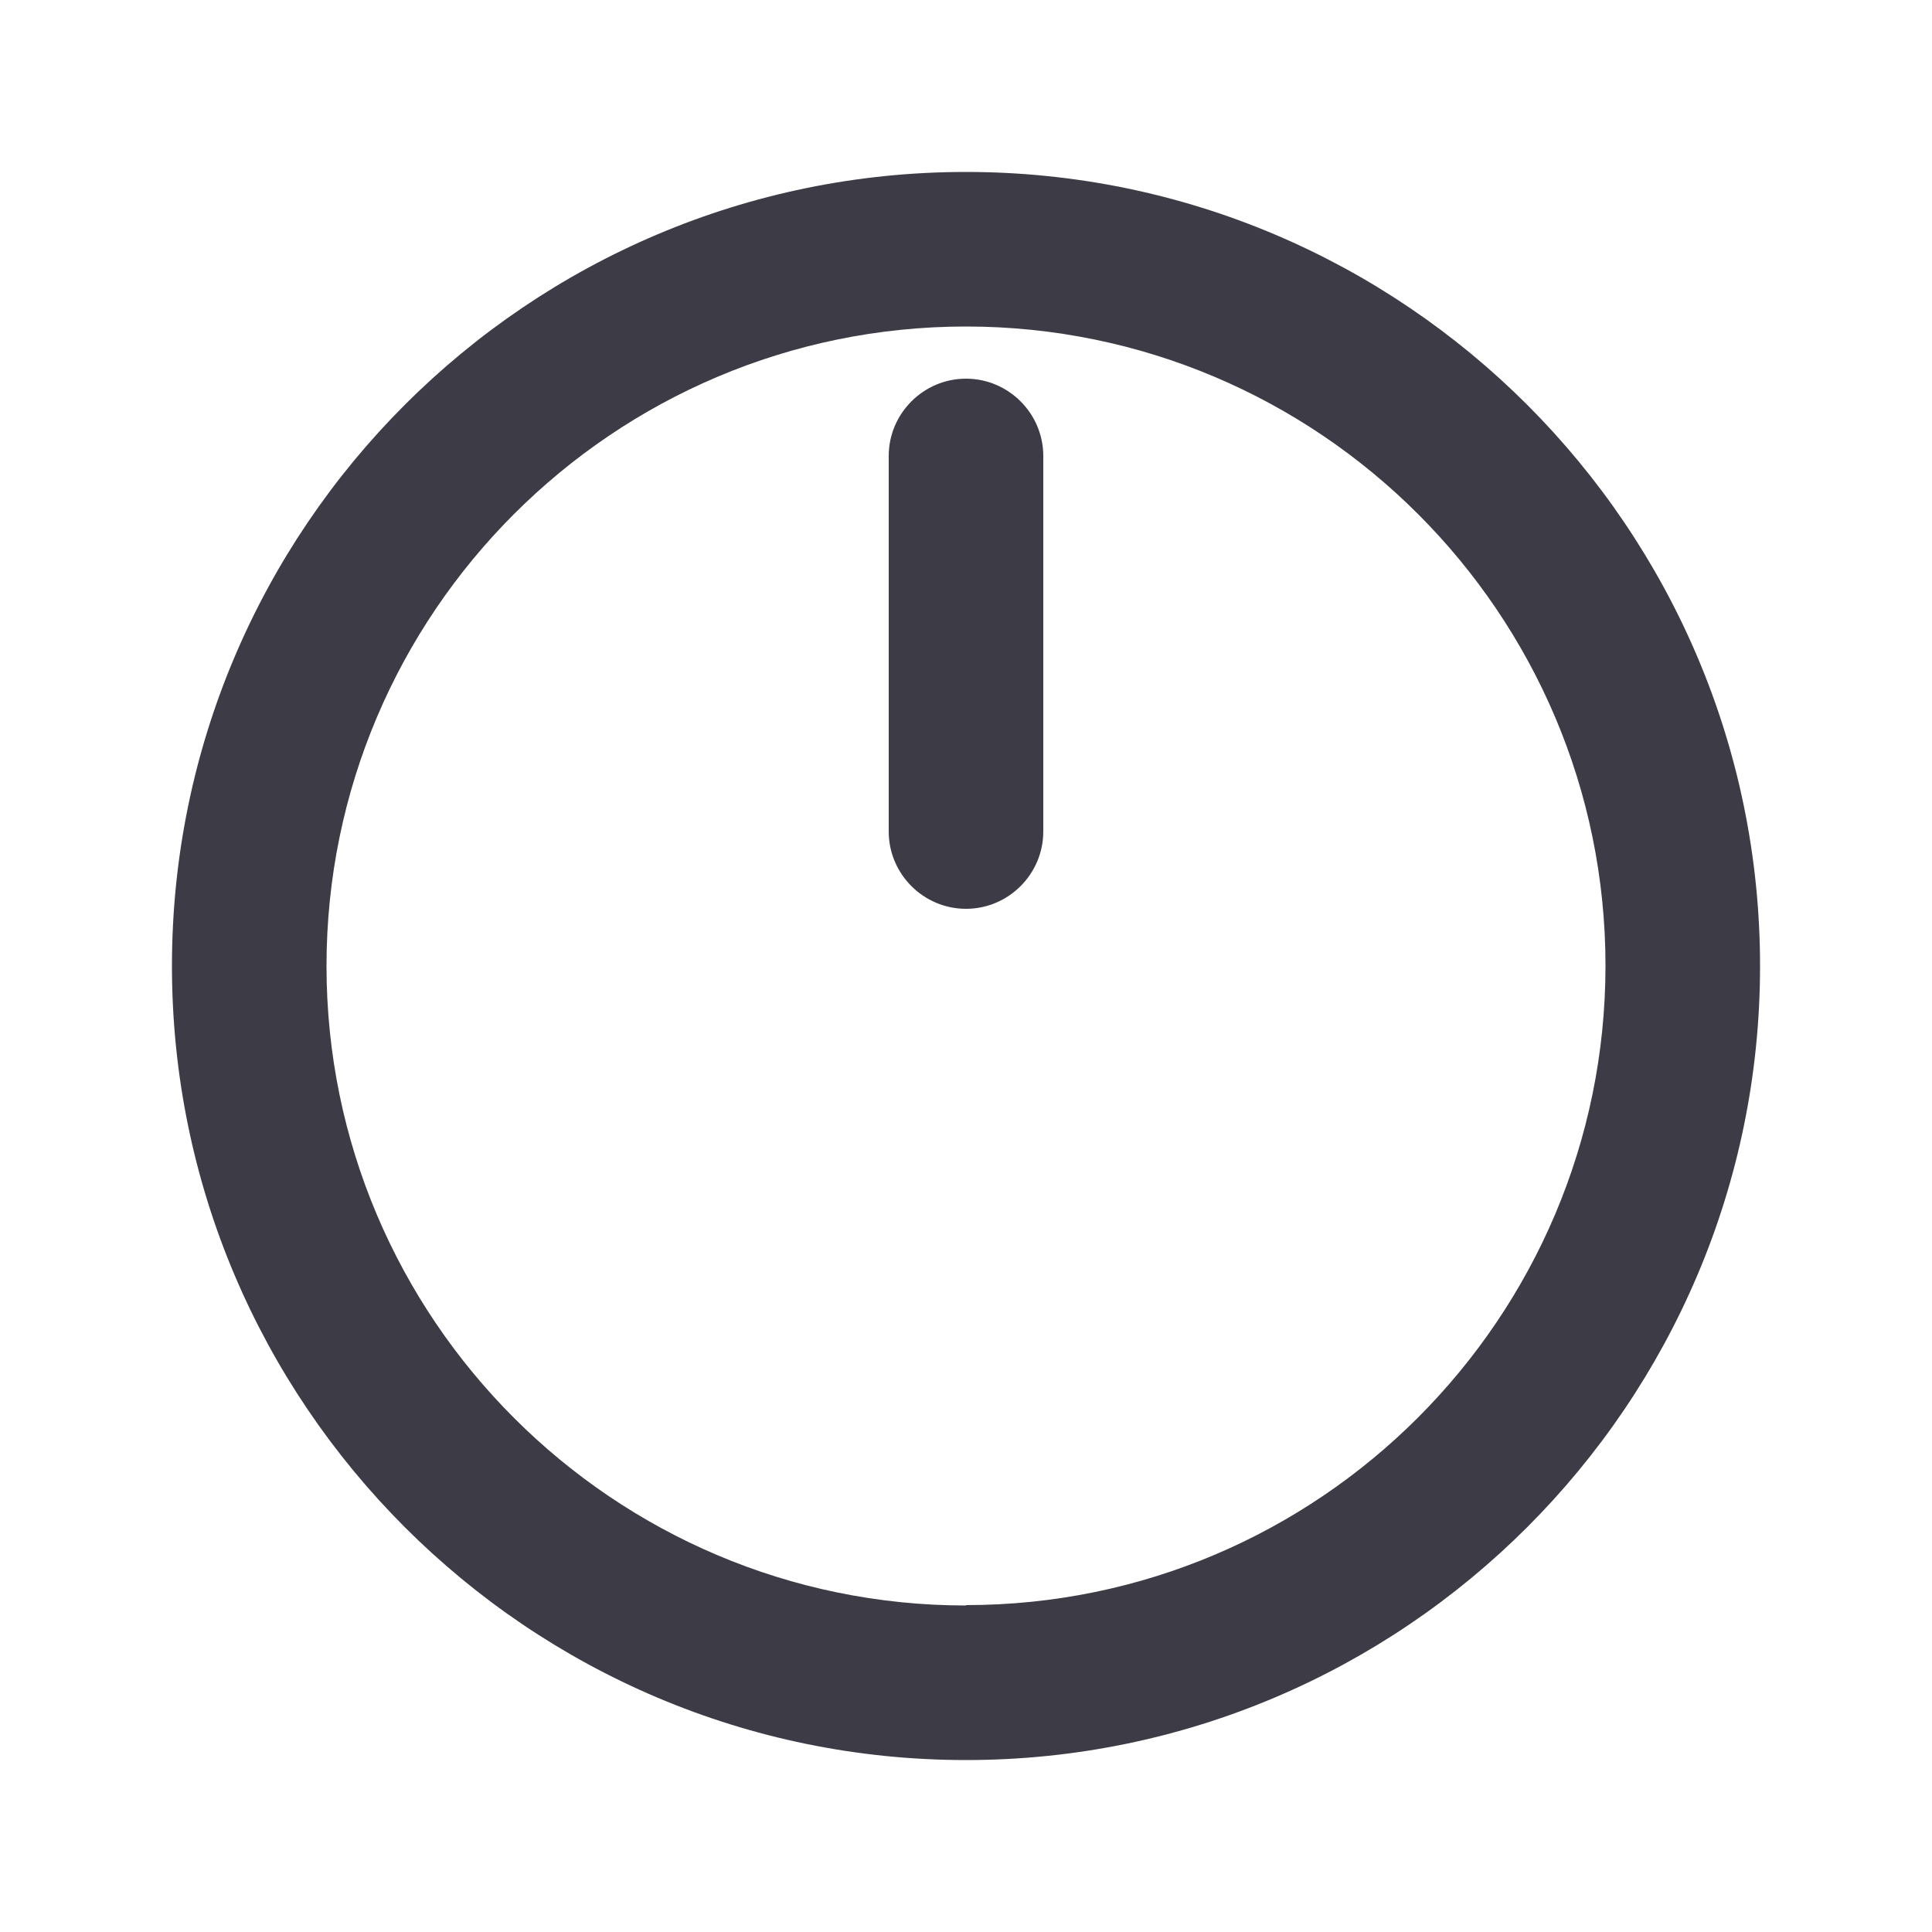
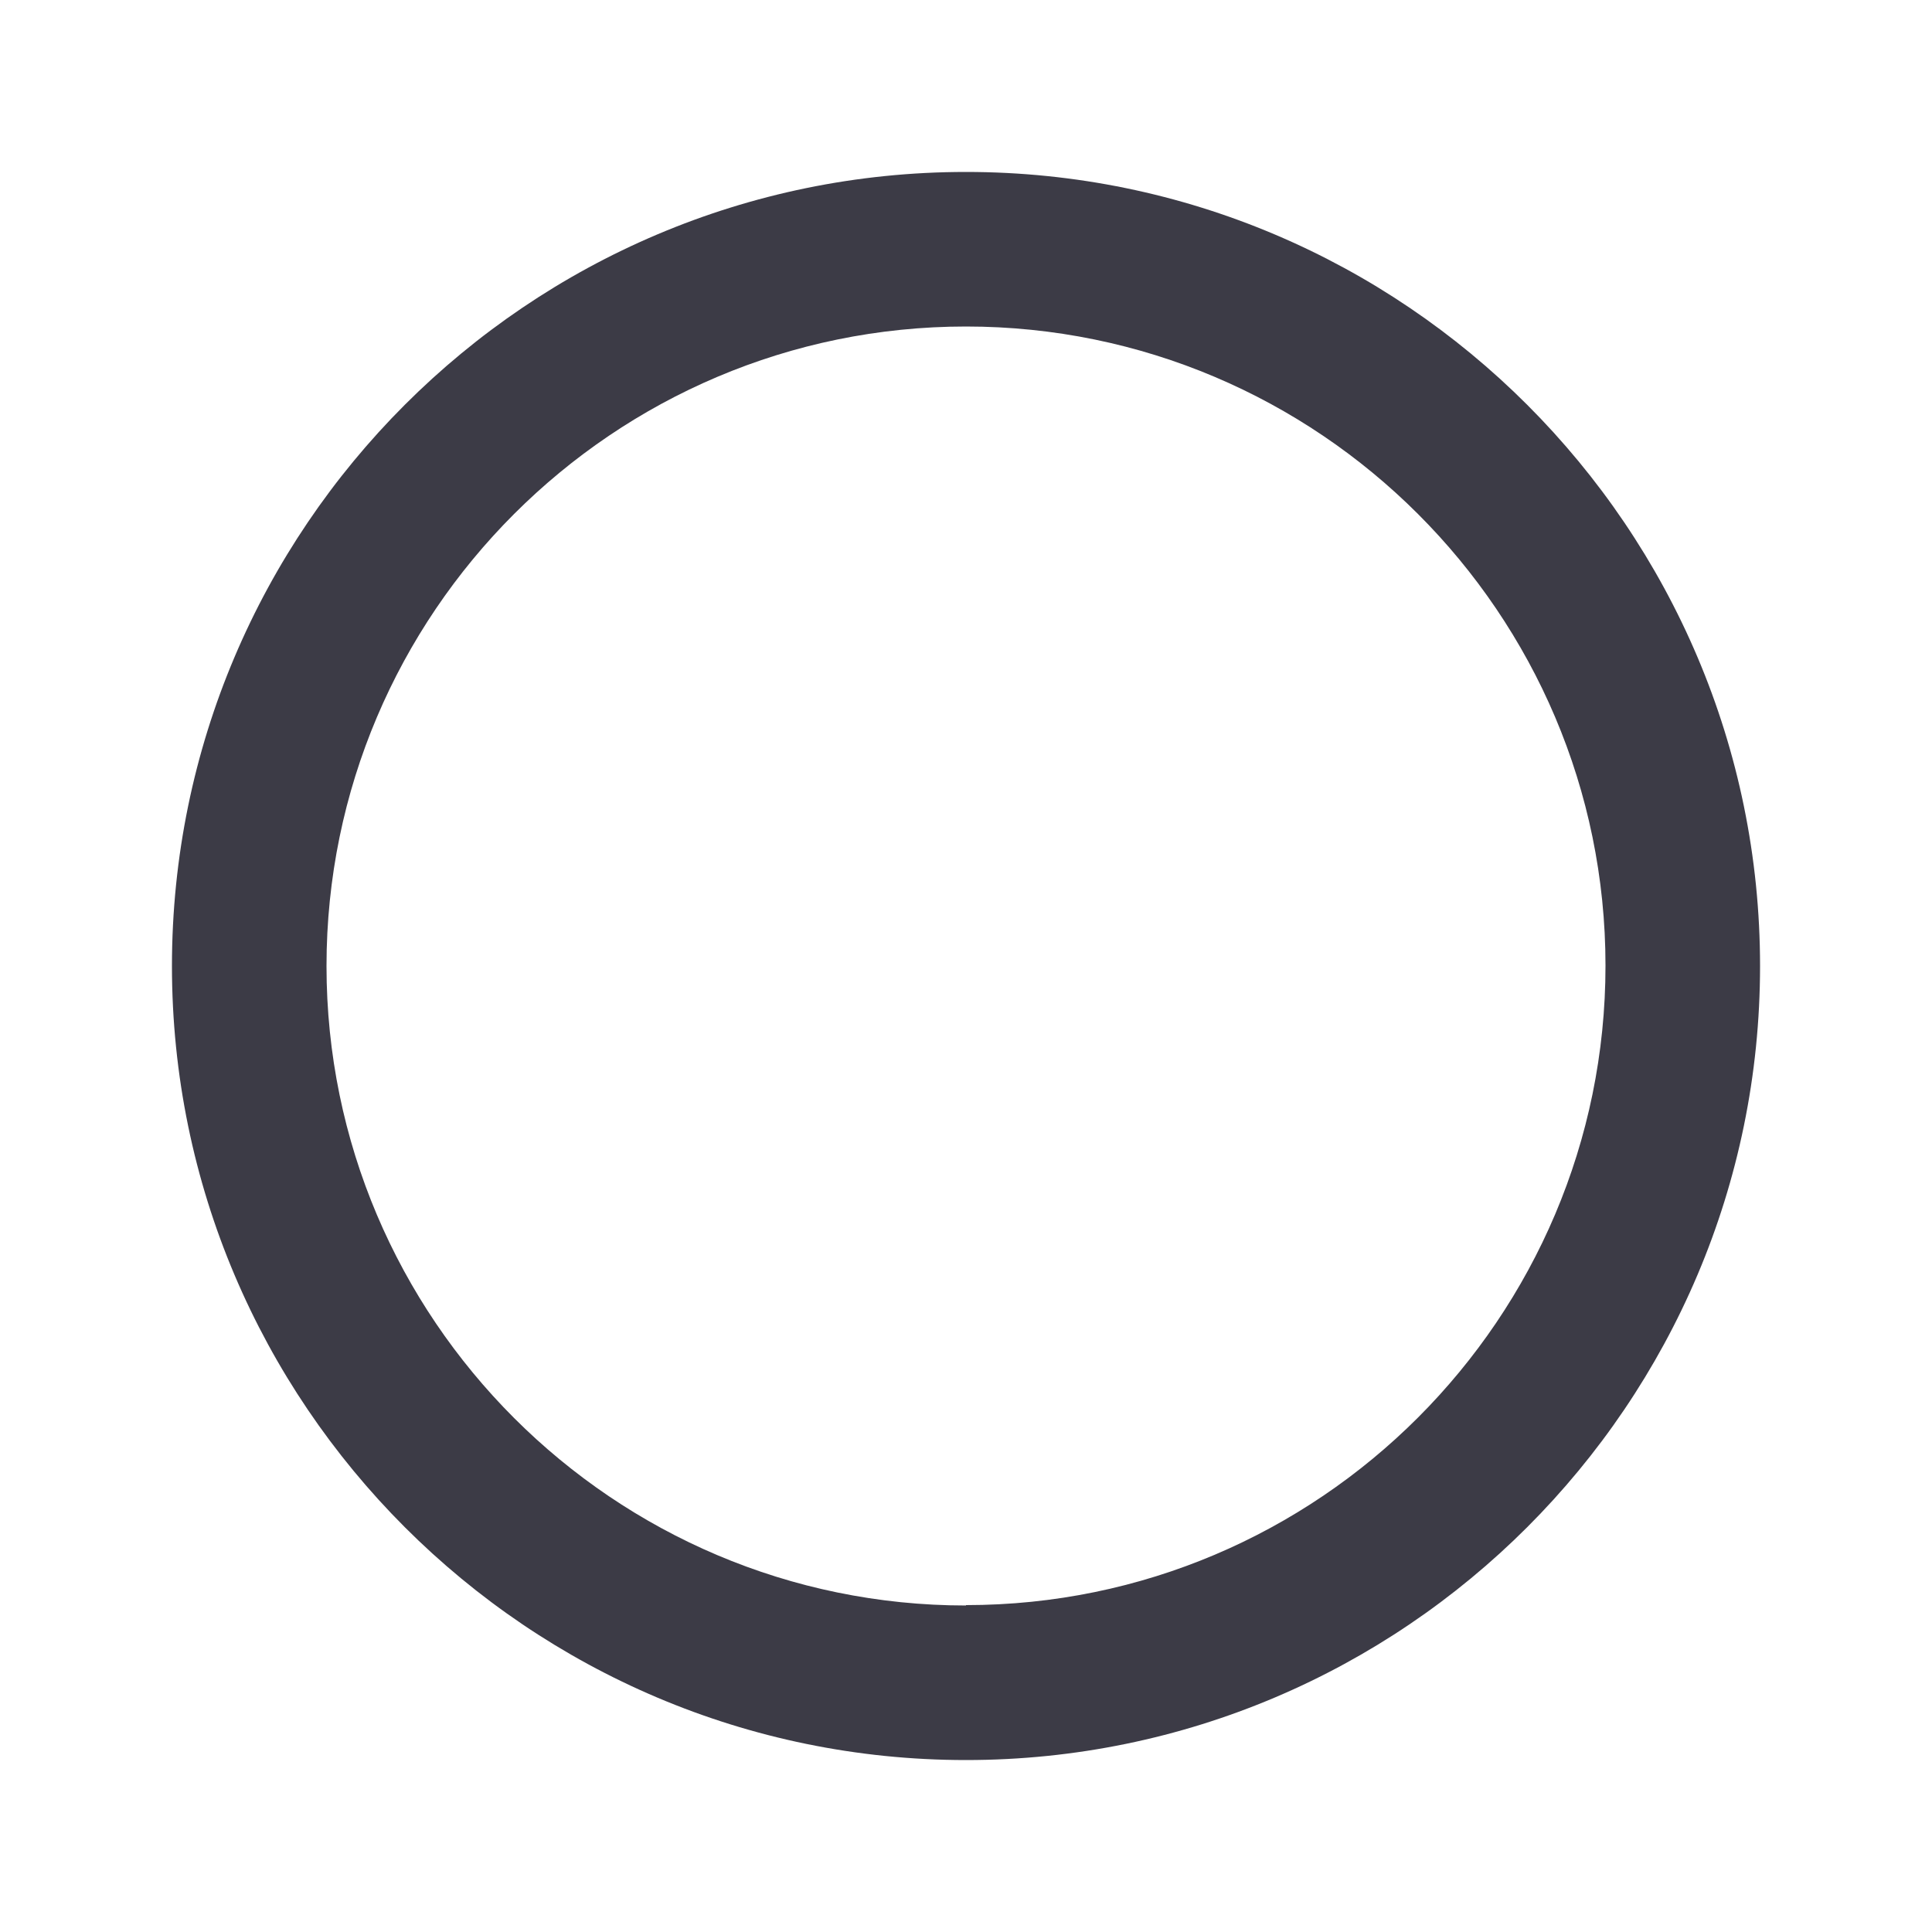
<svg xmlns="http://www.w3.org/2000/svg" id="_圖層_1" data-name="圖層 1" width="50" height="50" viewBox="0 0 50 50">
  <defs>
    <style>
      .cls-1 {
        fill: #3c3b46;
      }
    </style>
  </defs>
  <path class="cls-1" d="M25,4.45C13.67,4.45,4.45,13.67,4.45,25s9.22,20.55,20.55,20.55,20.55-9.22,20.55-20.55S36.33,4.45,25,4.45ZM25,41.55c-9.12,0-16.55-7.42-16.55-16.55S15.88,8.45,25,8.45s16.55,7.42,16.55,16.54-7.42,16.55-16.55,16.55Z" />
-   <path class="cls-1" d="M25,9.8c-1.1,0-2,.9-2,2v9.72c0,1.1.9,2,2,2s2-.9,2-2v-9.72c0-1.1-.9-2-2-2Z" />
</svg>